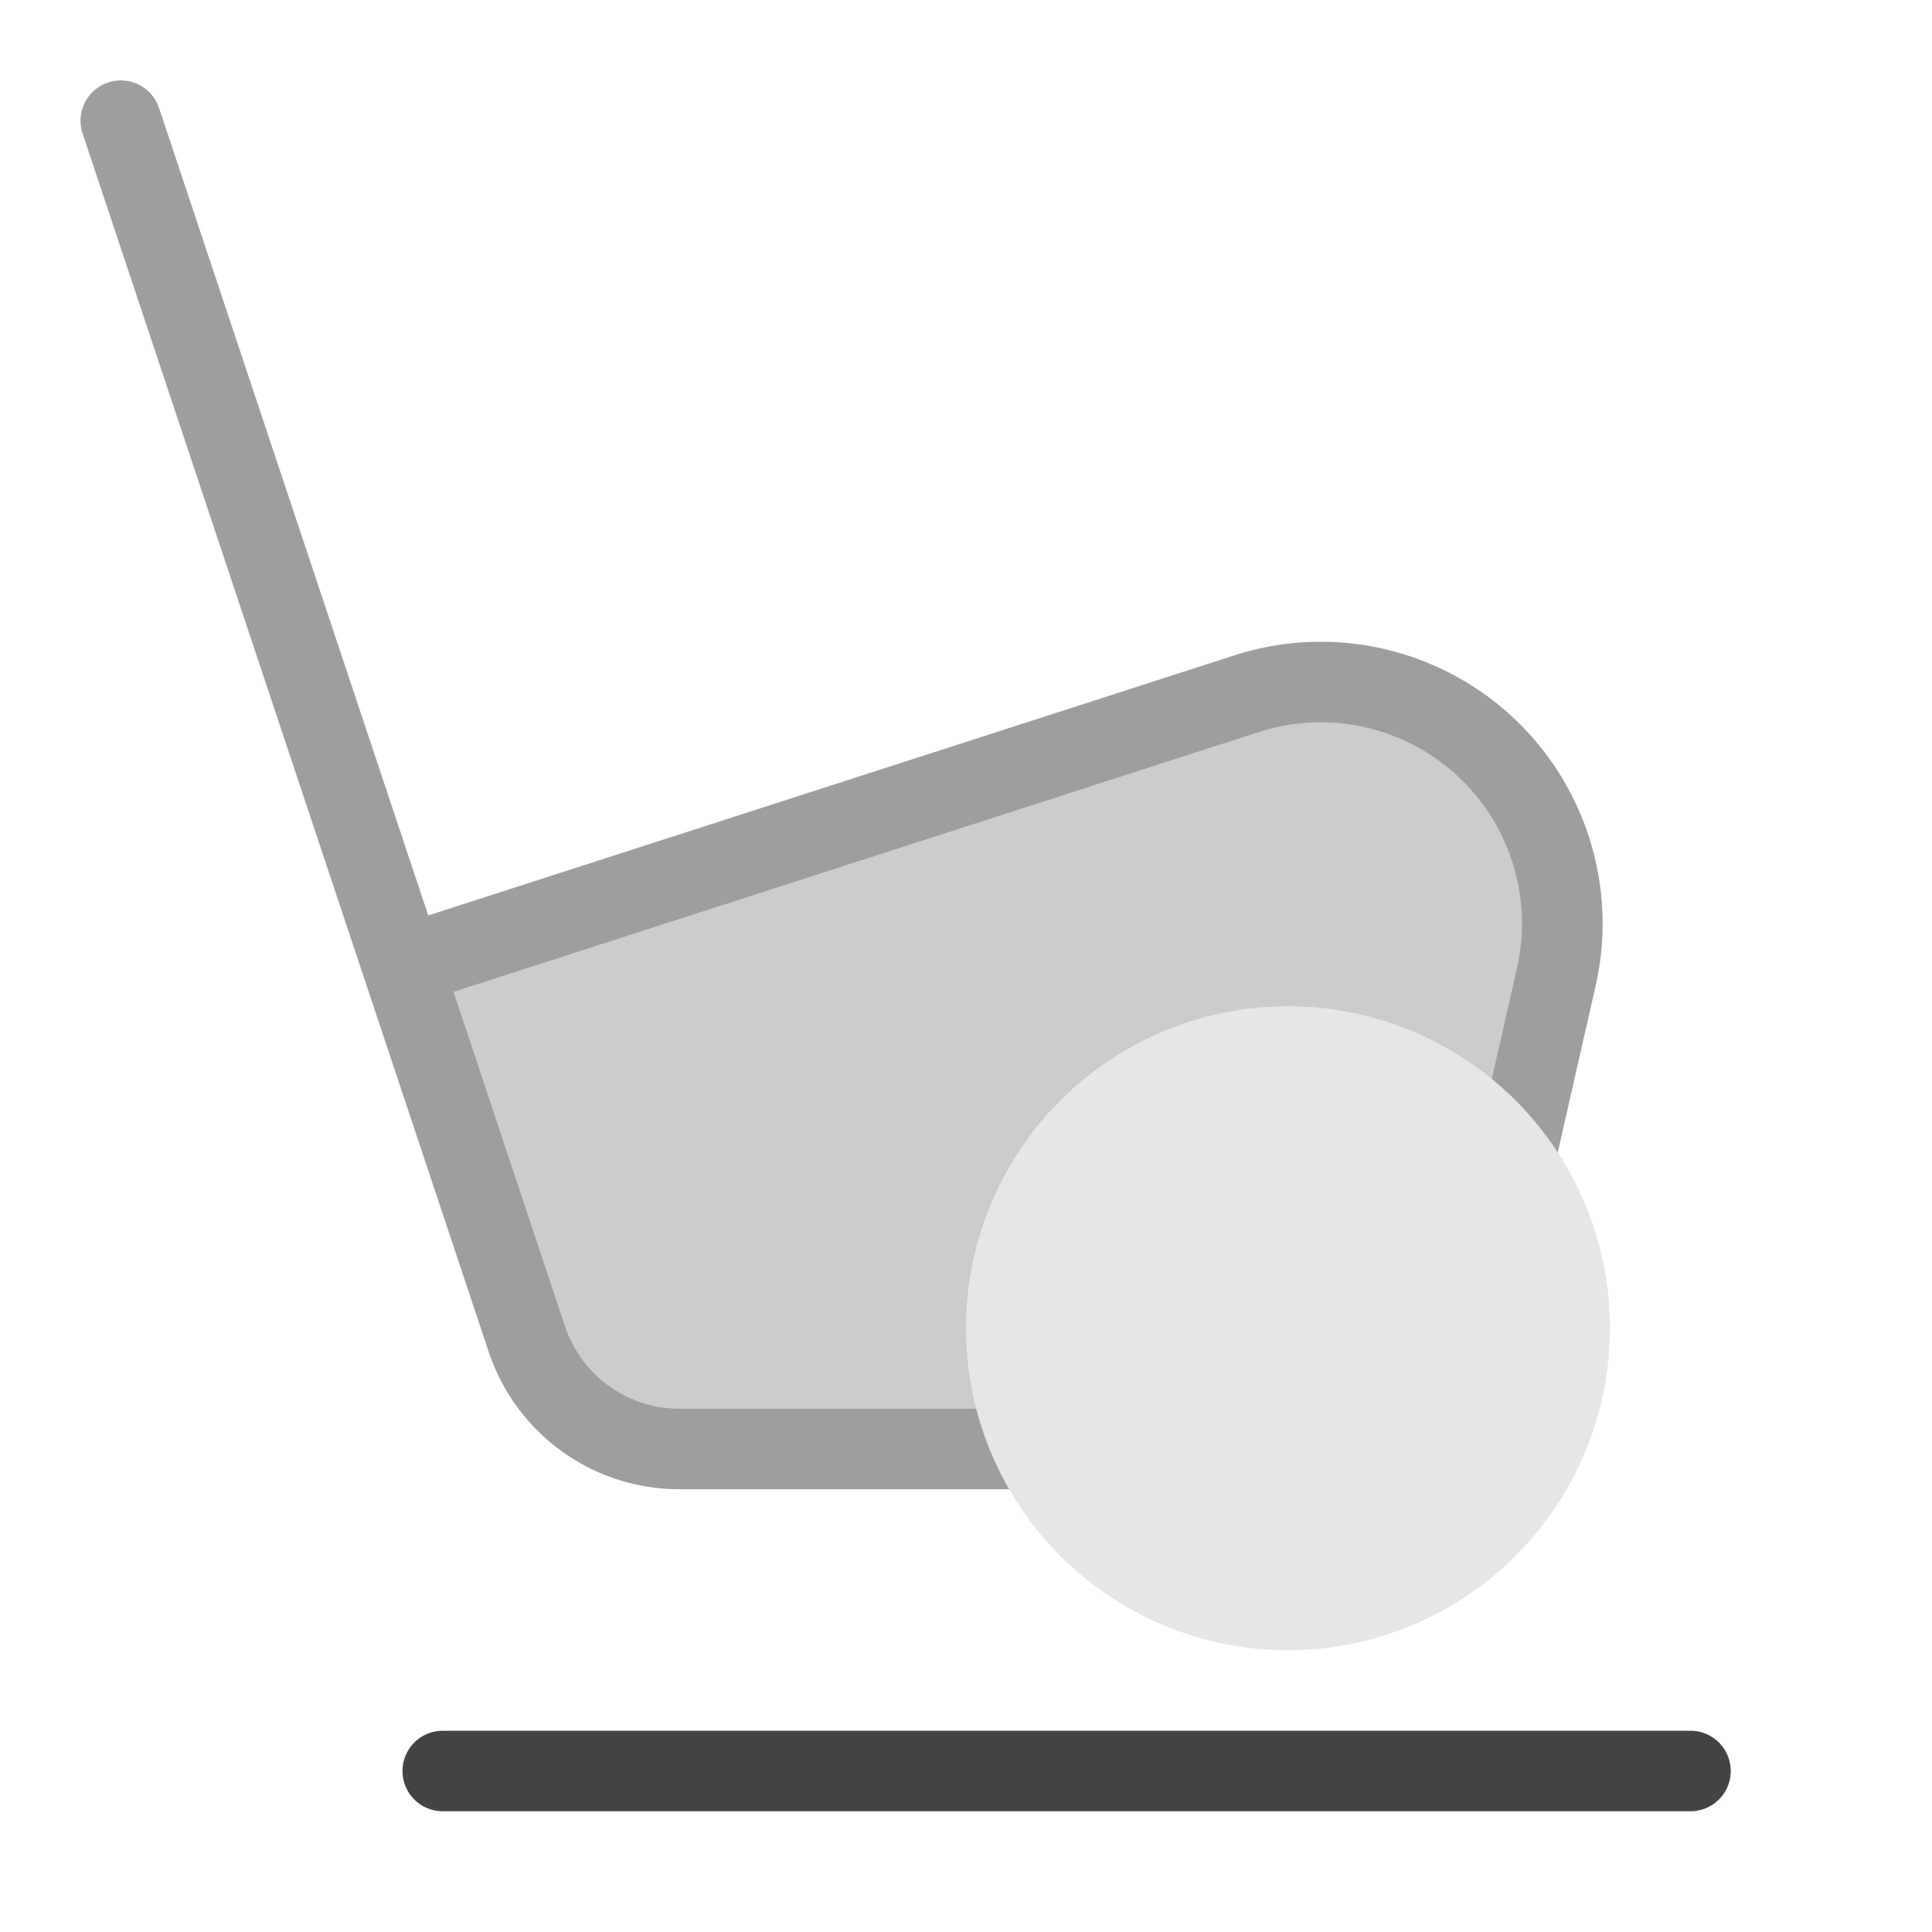
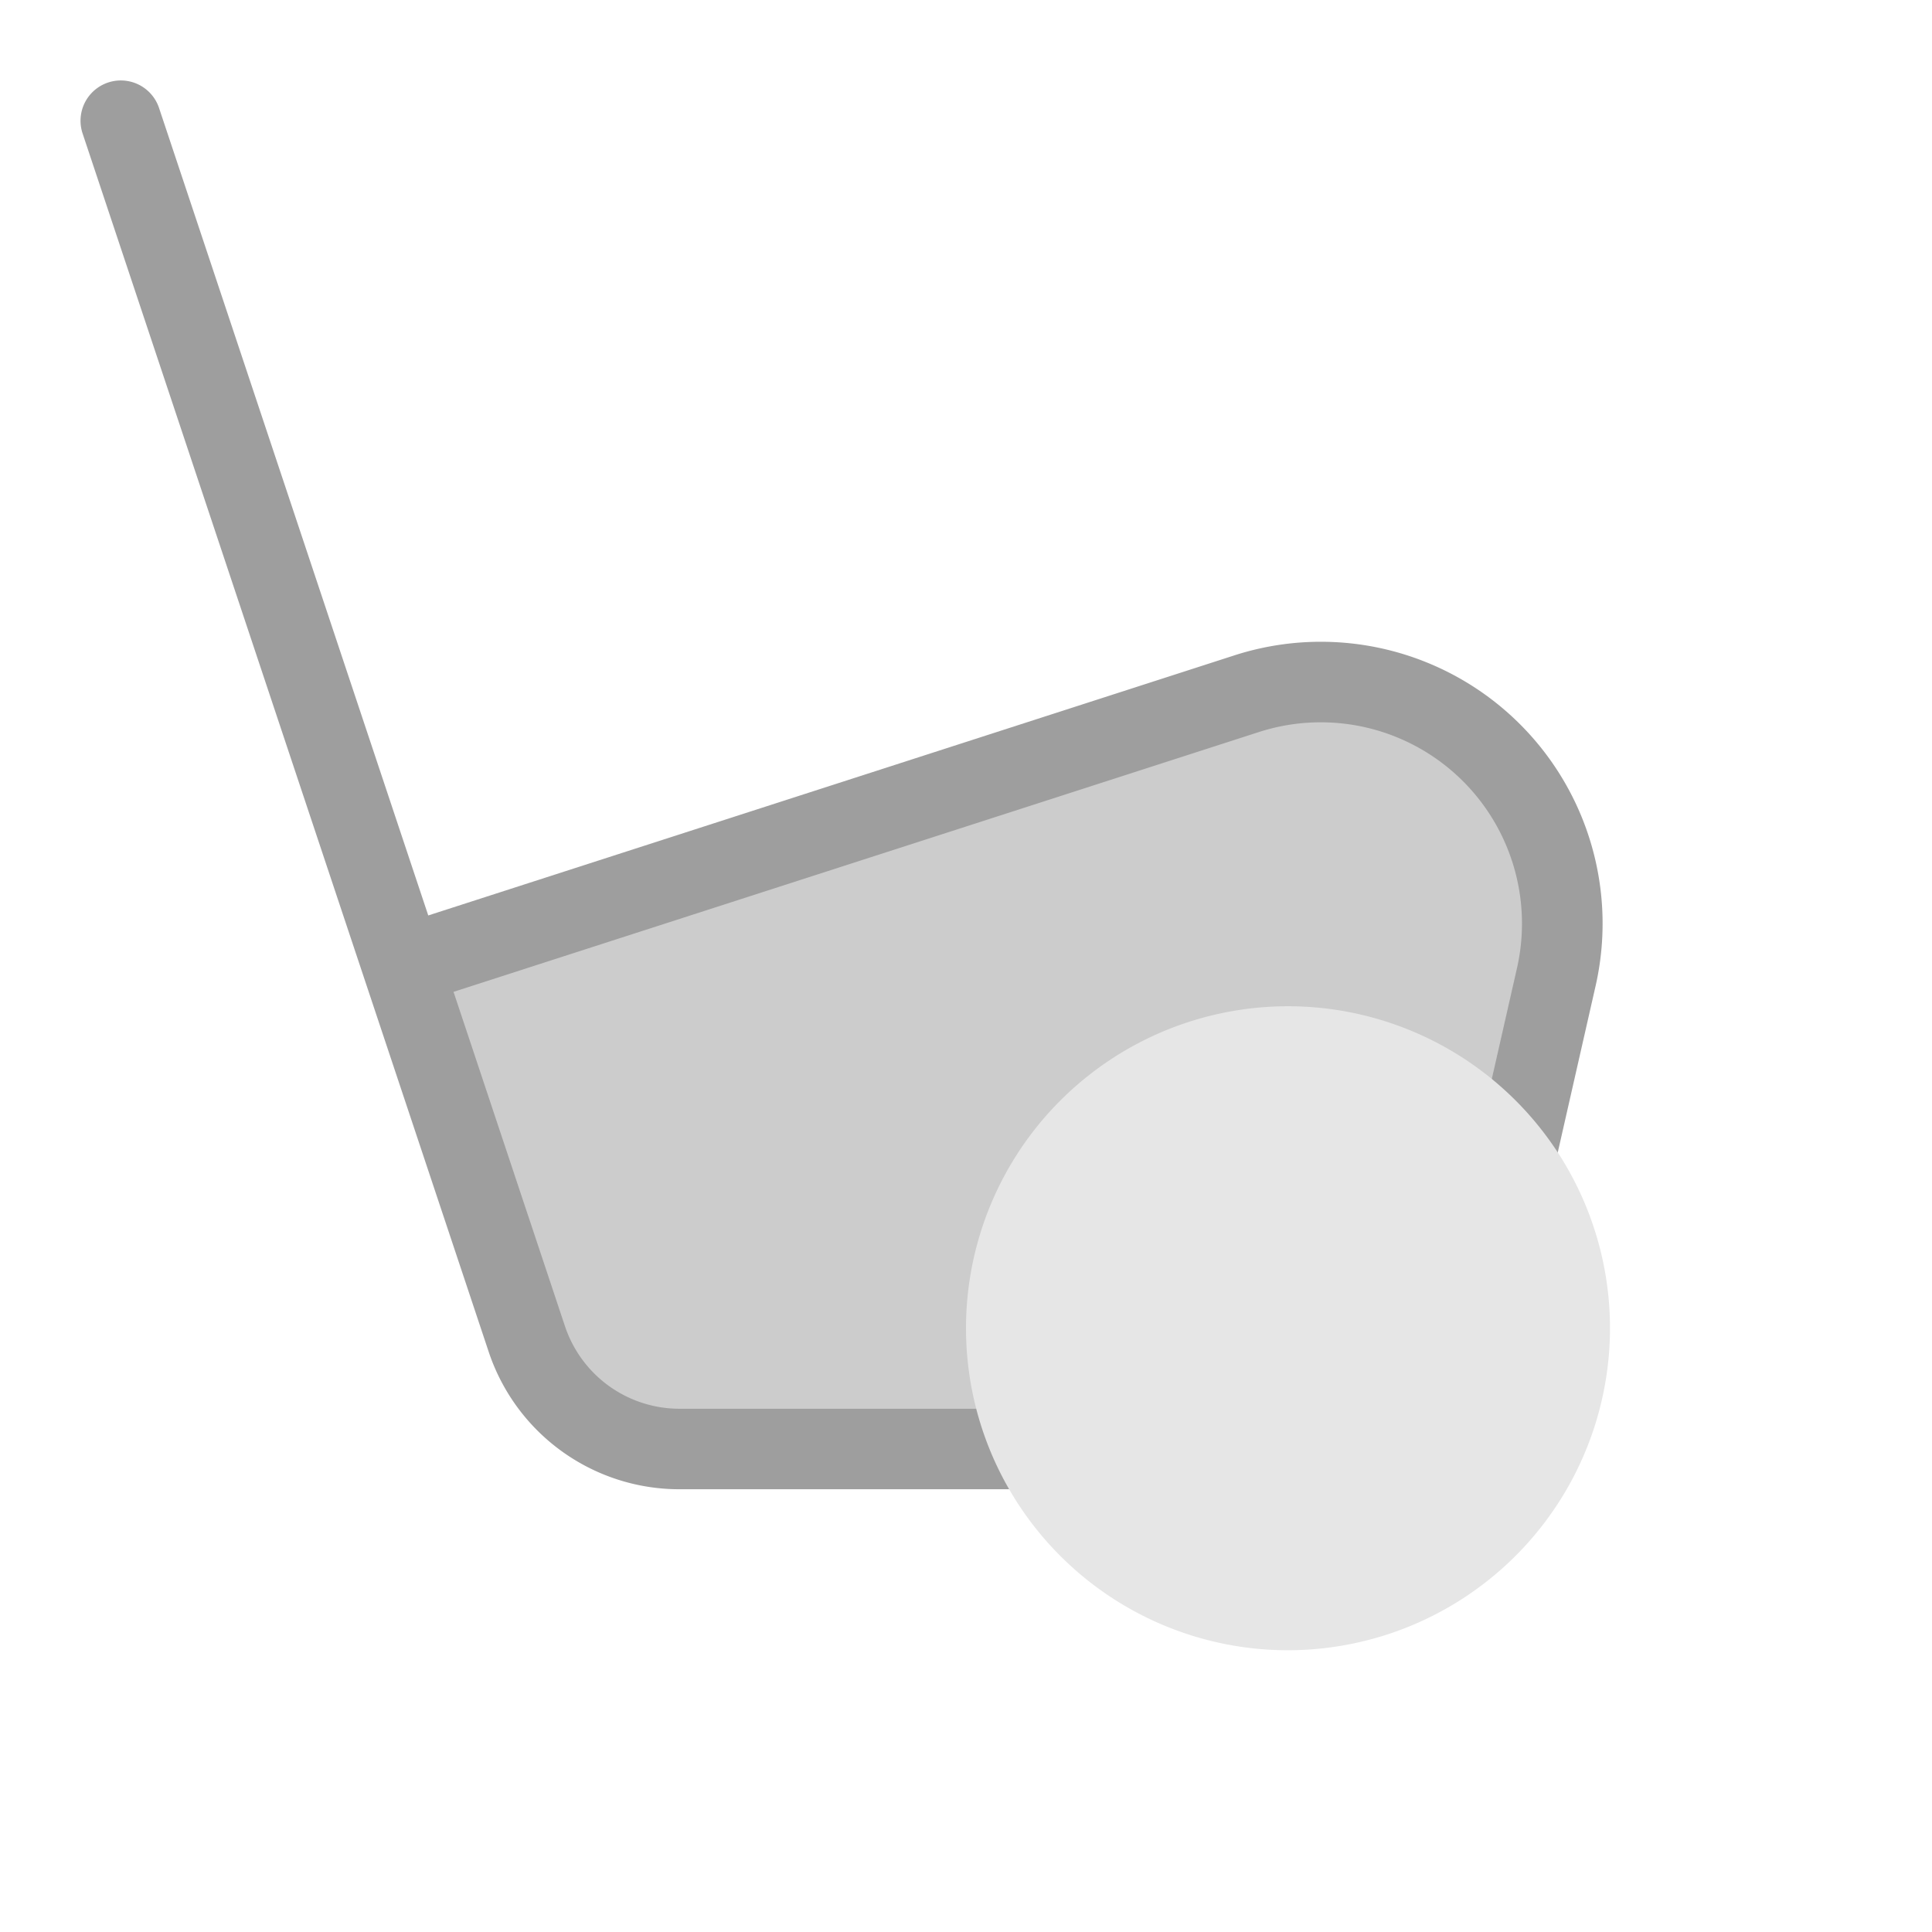
<svg xmlns="http://www.w3.org/2000/svg" viewBox="0 0 48 48" width="48" height="48">
  <g class="nc-icon-wrapper">
    <path d="M32.807,37H16.883a4.993,4.993,0,0,1-4.743-3.419L2.052,3.316a1,1,0,0,1,1.9-.632l6.688,20.06,20.029-6.462A7,7,0,0,1,39.641,24.5l-1.957,8.612A4.977,4.977,0,0,1,32.807,37Z" fill="#9e9e9e" />
    <path d="M11.268,24.642l2.768,8.306A3,3,0,0,0,16.883,35H32.807a2.984,2.984,0,0,0,2.925-2.335l1.957-8.612a5,5,0,0,0-6.411-5.866Z" fill="#ccc" />
-     <path d="M42,45H11a1,1,0,0,1,0-2H42a1,1,0,0,1,0,2Z" fill="#444" />
    <path d="M32,41a8,8,0,1,1,8-8A8.009,8.009,0,0,1,32,41Z" fill="#e6e6e6" />
  </g>
</svg>